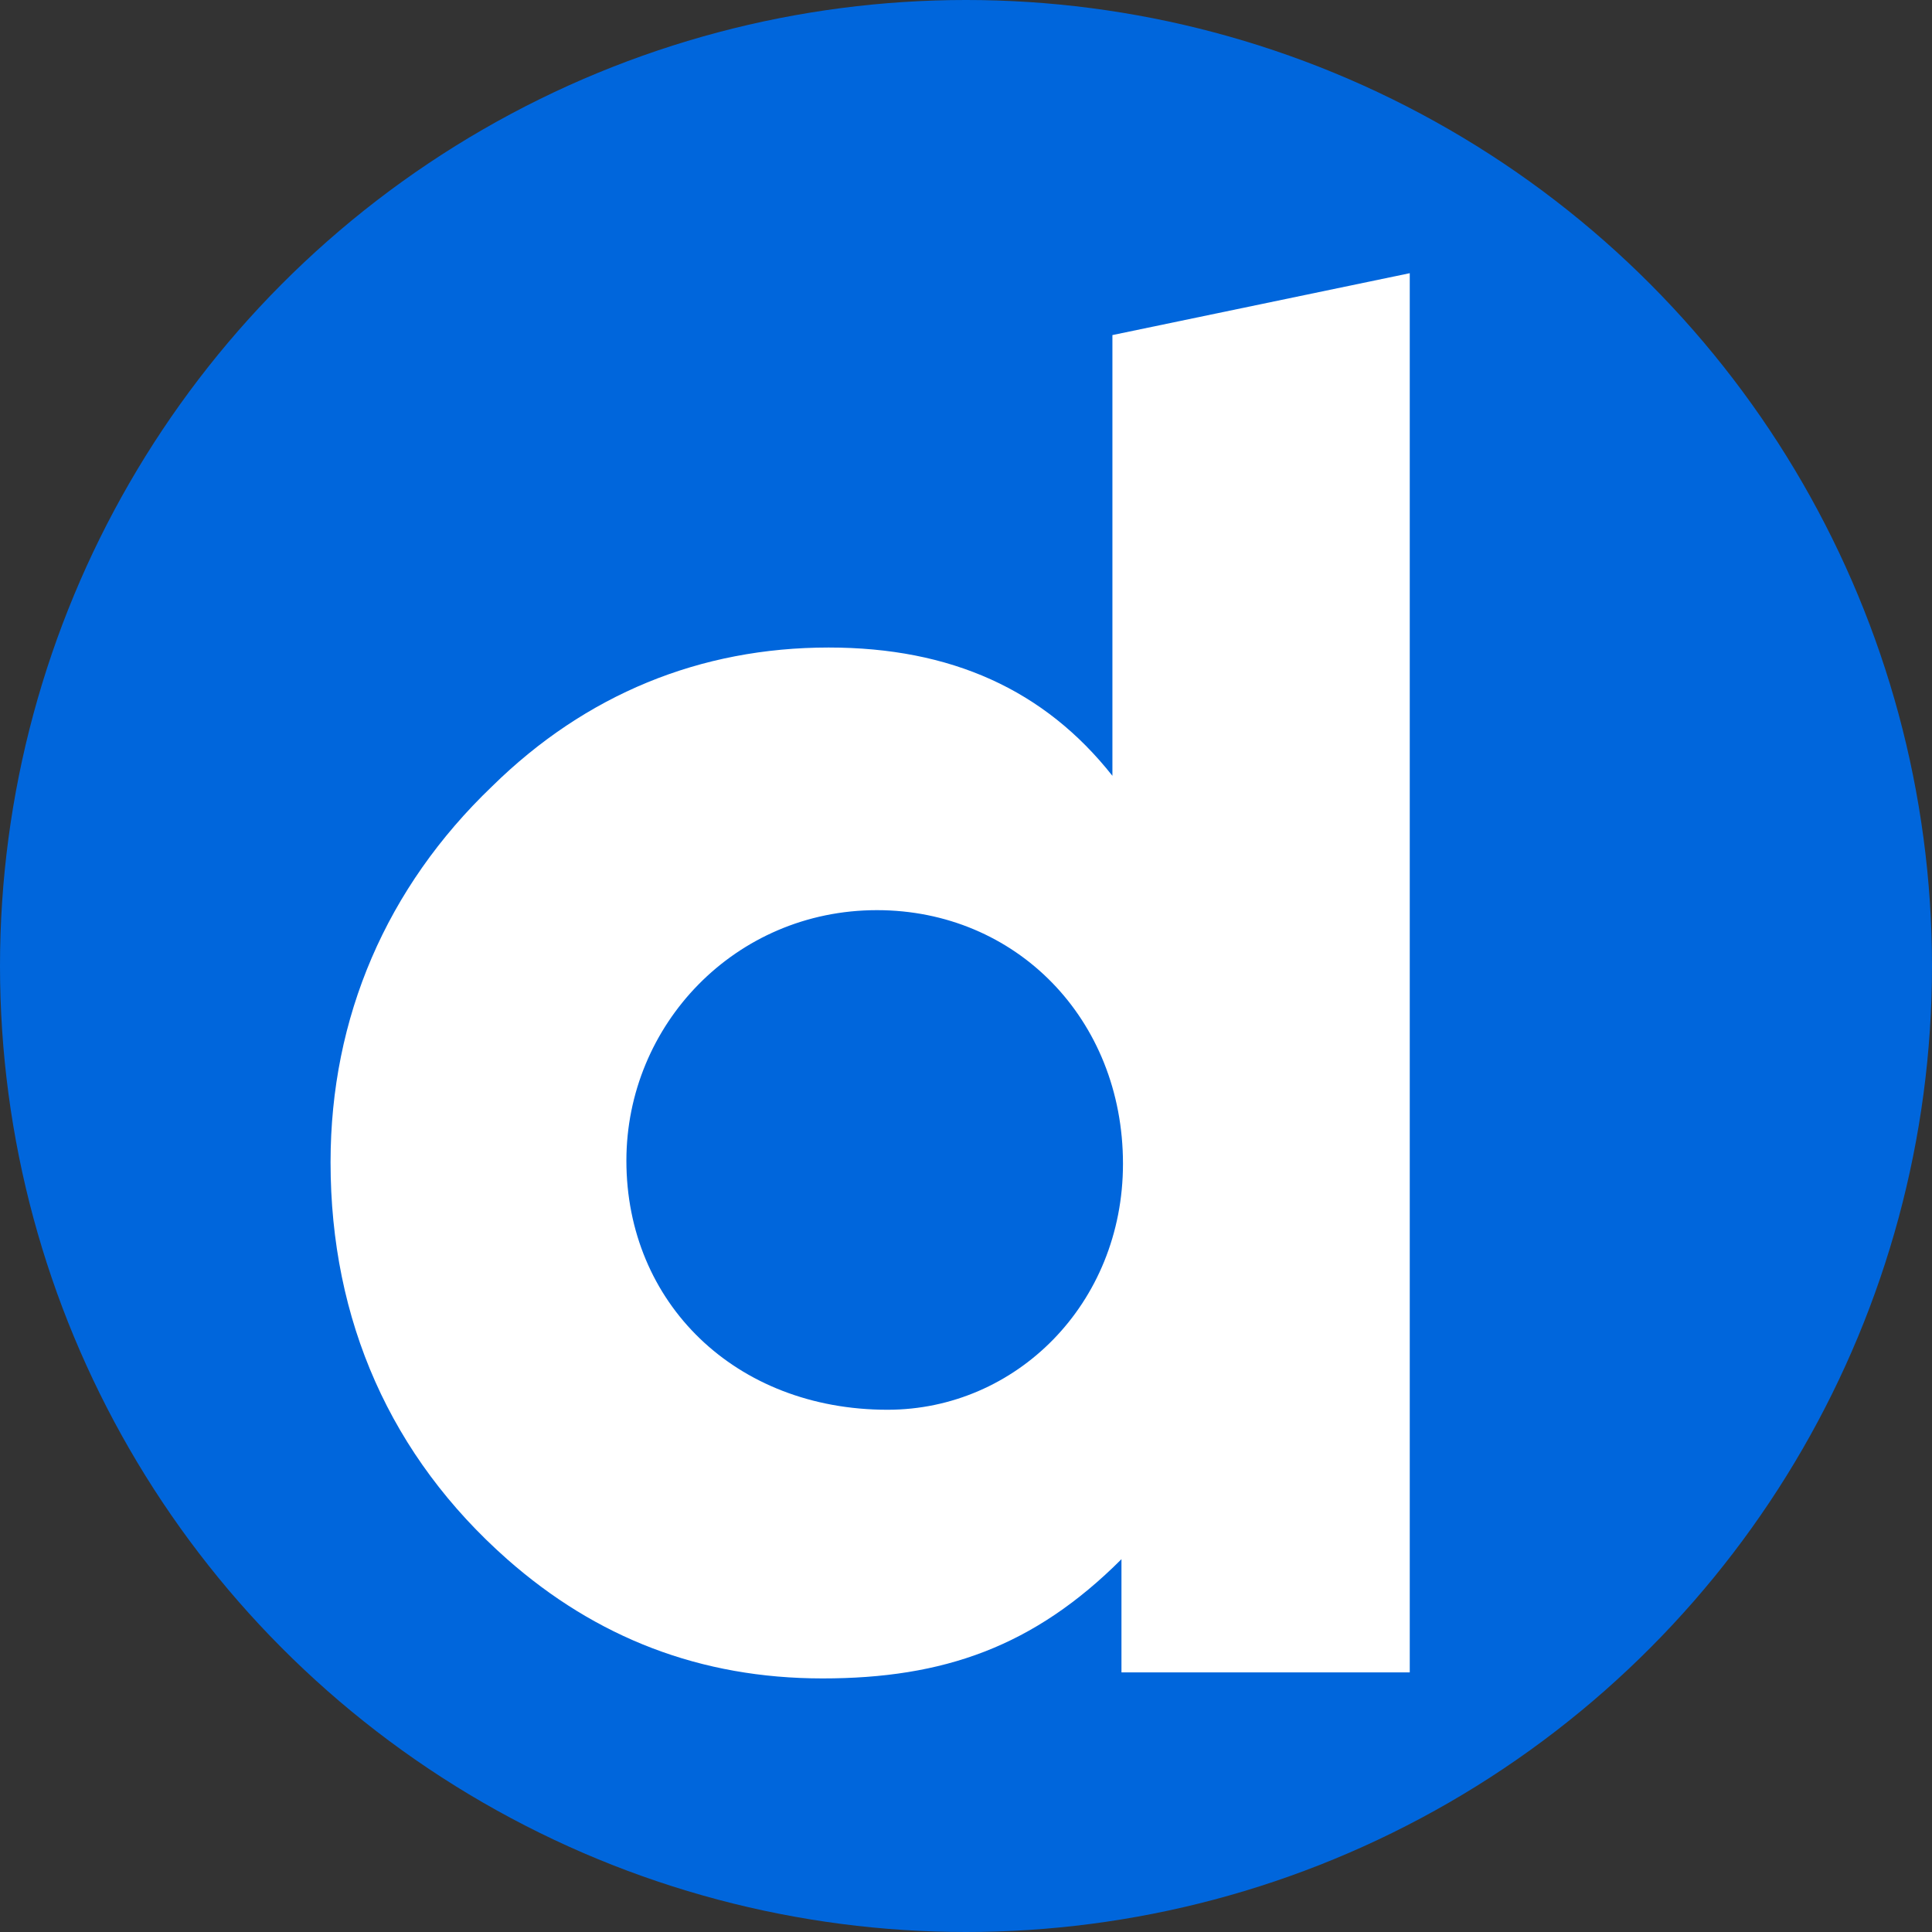
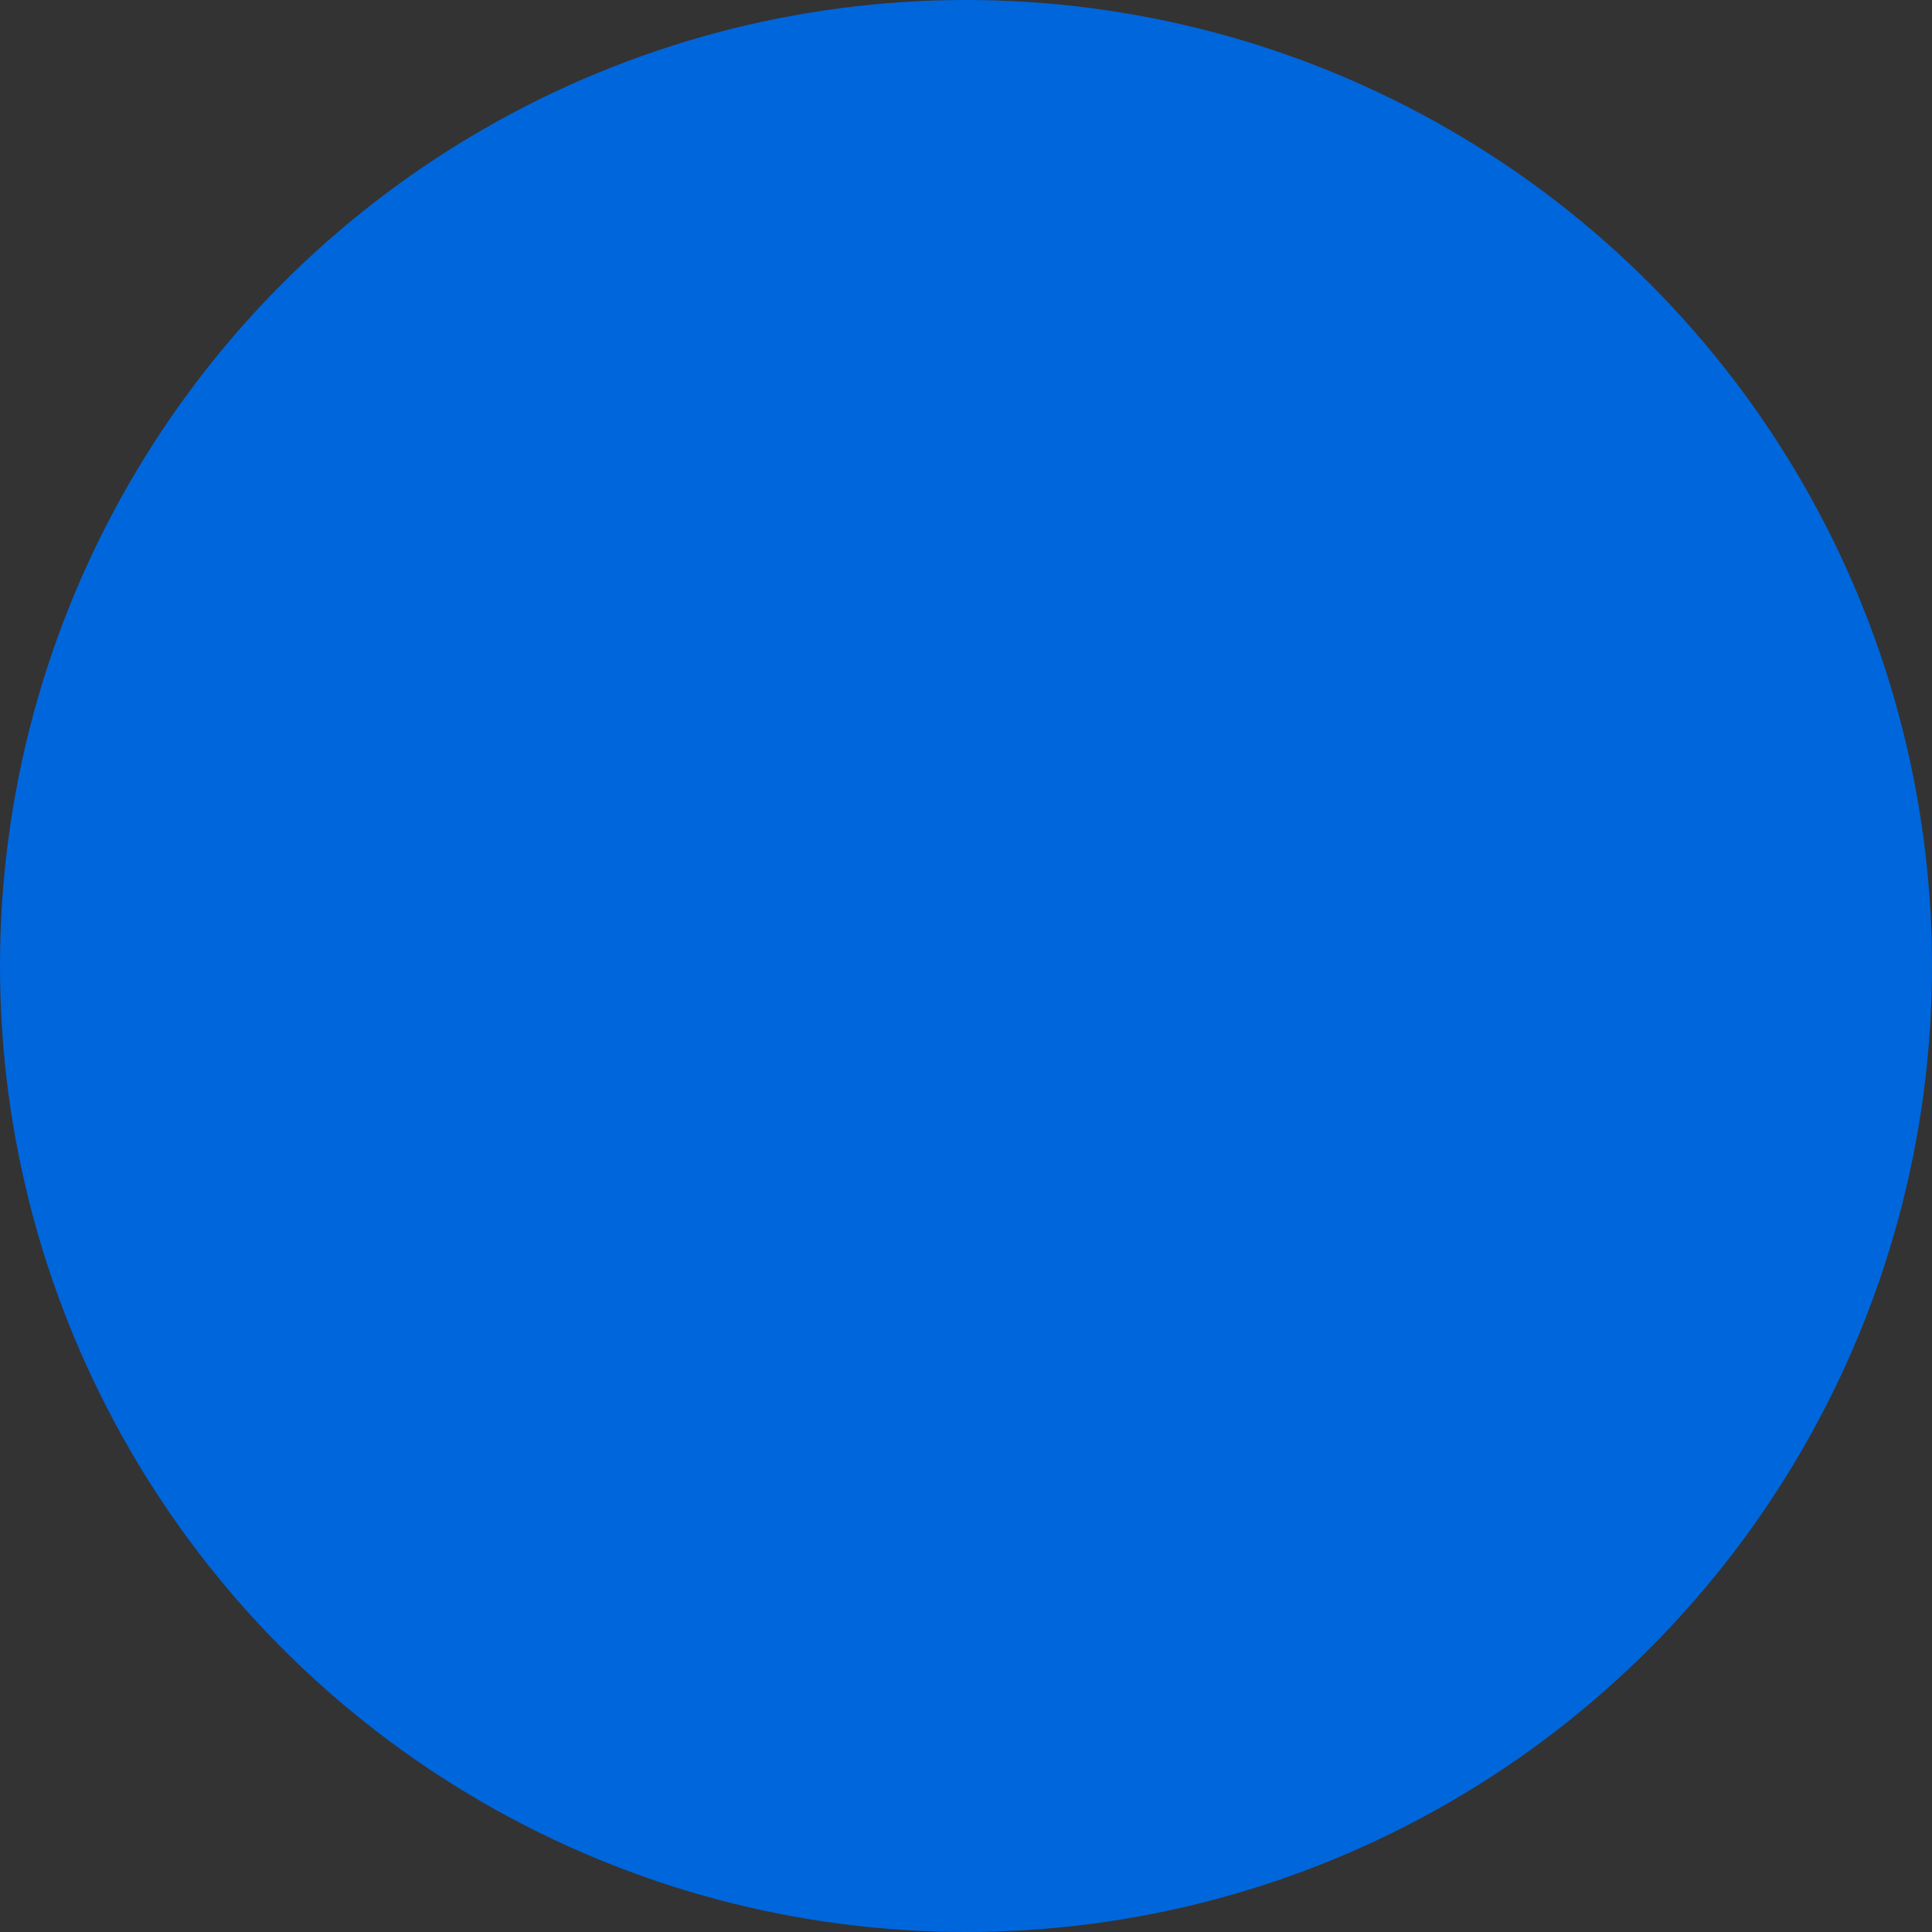
<svg xmlns="http://www.w3.org/2000/svg" id="Social_Icons" style="enable-background:new 0 0 128 128;" version="1.1" viewBox="0 0 128 128" xml:space="preserve">
  <rect x="0" y="0" width="128" height="128" fill="#333333" stroke="none" />
  <style type="text/css">
	.st0{fill:#0066DC;}
	.st1{fill:none;}
	.st2{fill:#FFFFFF;}
</style>
  <circle class="st0" cx="64" cy="64" r="64" />
  <rect class="st1" height="128" width="128" y="0" />
-   <path class="st2" d="M73.7,22.2v29.2c-4.5-5.7-10.7-8.5-18.8-8.5c-8.5,0-16.1,3.1-22.3,9.2c-7,6.7-10.7,15.3-10.7,24.9  c0,10.5,4,19.5,11.7,26.3c5.9,5.2,12.8,7.9,20.9,7.9c8,0,14-2.1,19.8-7.9v7.5h19.1V18.1L73.7,22.2z M58.8,93.4  c-10.1,0-17.3-7.1-17.3-16.5c0-9,7.2-16.6,16.6-16.6c9.2,0,16.3,7.2,16.3,16.8C74.4,86.4,67.3,93.4,58.8,93.4z" />
</svg>